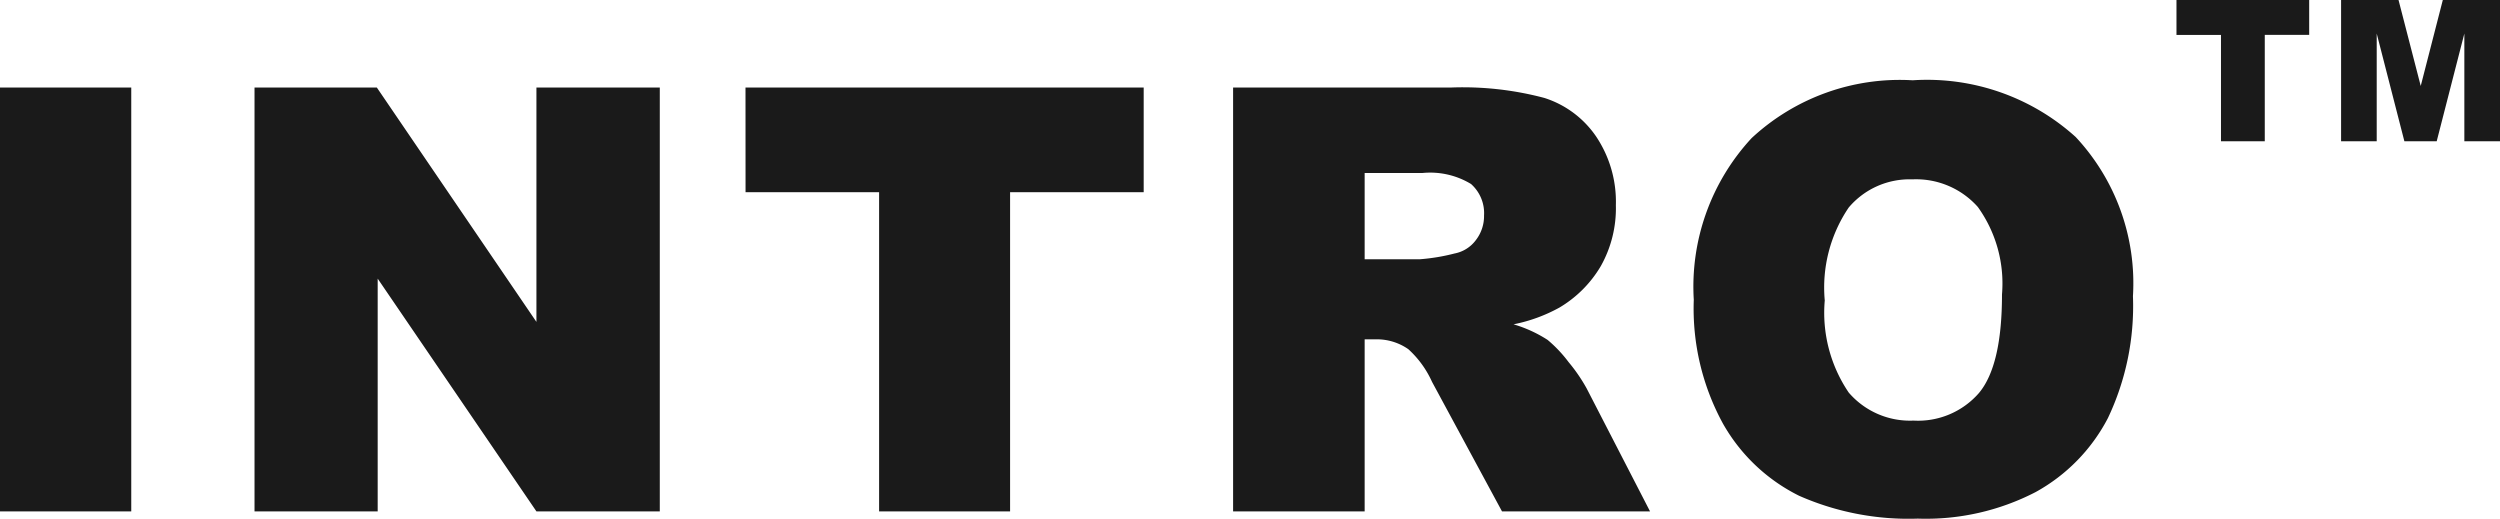
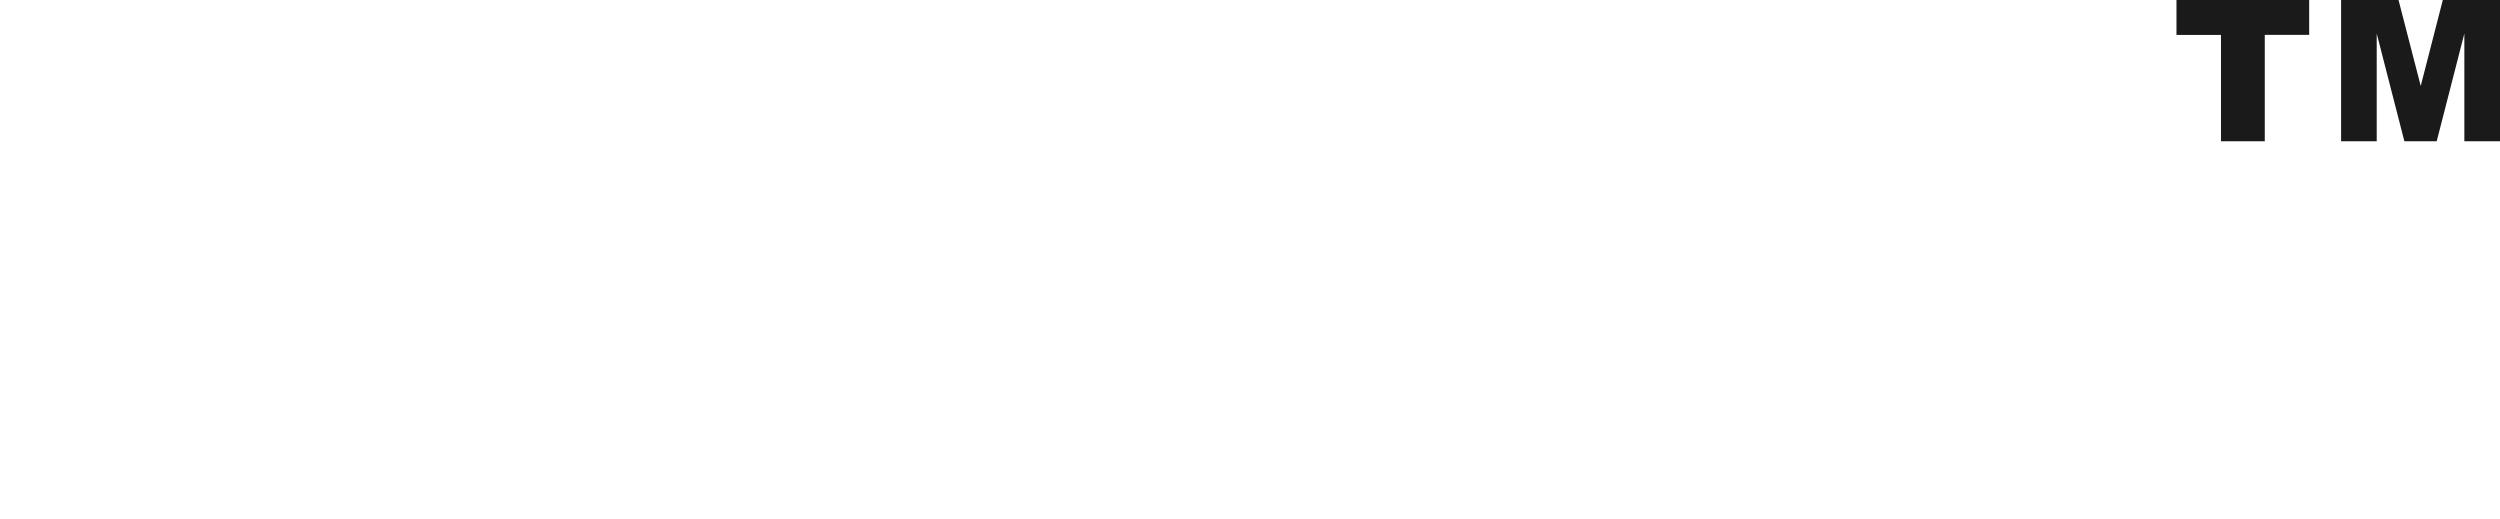
<svg xmlns="http://www.w3.org/2000/svg" width="101.328" height="21.02" viewBox="0 0 101.328 21.02">
  <g id="Group_1" transform="translate(-41.969 -29.273)">
-     <path id="Path_76" d="M1.969-17.18h5.32V0H1.969Zm10.316,0h4.957l6.469,9.5v-9.5h5V0h-5L17.277-9.434V0H12.285Zm19.9,0H48.324v4.242H42.909V0H37.6V-12.937H32.187ZM51.948,0V-17.18H60.8a12.853,12.853,0,0,1,3.762.422,4.005,4.005,0,0,1,2.1,1.564,4.744,4.744,0,0,1,.8,2.783,4.784,4.784,0,0,1-.609,2.467,4.765,4.765,0,0,1-1.676,1.682,6.418,6.418,0,0,1-1.863.68,5.289,5.289,0,0,1,1.383.633,5.353,5.353,0,0,1,.85.9A6.738,6.738,0,0,1,66.28-4.98L68.847,0h-6L60.011-5.25a4,4,0,0,0-.961-1.324,2.227,2.227,0,0,0-1.3-.4H57.28V0ZM57.28-10.219h2.238a8,8,0,0,0,1.406-.234,1.4,1.4,0,0,0,.861-.539,1.588,1.588,0,0,0,.334-1,1.579,1.579,0,0,0-.527-1.277,3.19,3.19,0,0,0-1.98-.445H57.28ZM70.62-8.578a8.855,8.855,0,0,1,2.344-6.551,8.823,8.823,0,0,1,6.527-2.344,8.982,8.982,0,0,1,6.609,2.3,8.683,8.683,0,0,1,2.32,6.451,10.576,10.576,0,0,1-1.014,4.939,7.227,7.227,0,0,1-2.93,3A9.671,9.671,0,0,1,79.7.293a10.988,10.988,0,0,1-4.811-.926A7.243,7.243,0,0,1,71.8-3.562,9.728,9.728,0,0,1,70.62-8.578Zm5.309.023A5.76,5.76,0,0,0,76.9-4.816,3.273,3.273,0,0,0,79.526-3.68a3.271,3.271,0,0,0,2.648-1.113q.938-1.113.938-4a5.309,5.309,0,0,0-.979-3.545,3.345,3.345,0,0,0-2.654-1.119A3.225,3.225,0,0,0,76.9-12.316,5.779,5.779,0,0,0,75.928-8.555Z" transform="translate(40 50)" fill="#1A1A1A" />
    <path id="Path_77" d="M.184-5.727H5.563v1.414h-1.8V0H1.988V-4.312H.184Zm6.672,0H9.184l.9,3.484.895-3.484H13.3V0H11.852V-4.367L10.731,0H9.422L8.3-4.367V0H6.856Z" transform="translate(130 35)" fill="#1A1A1A" />
  </g>
</svg>